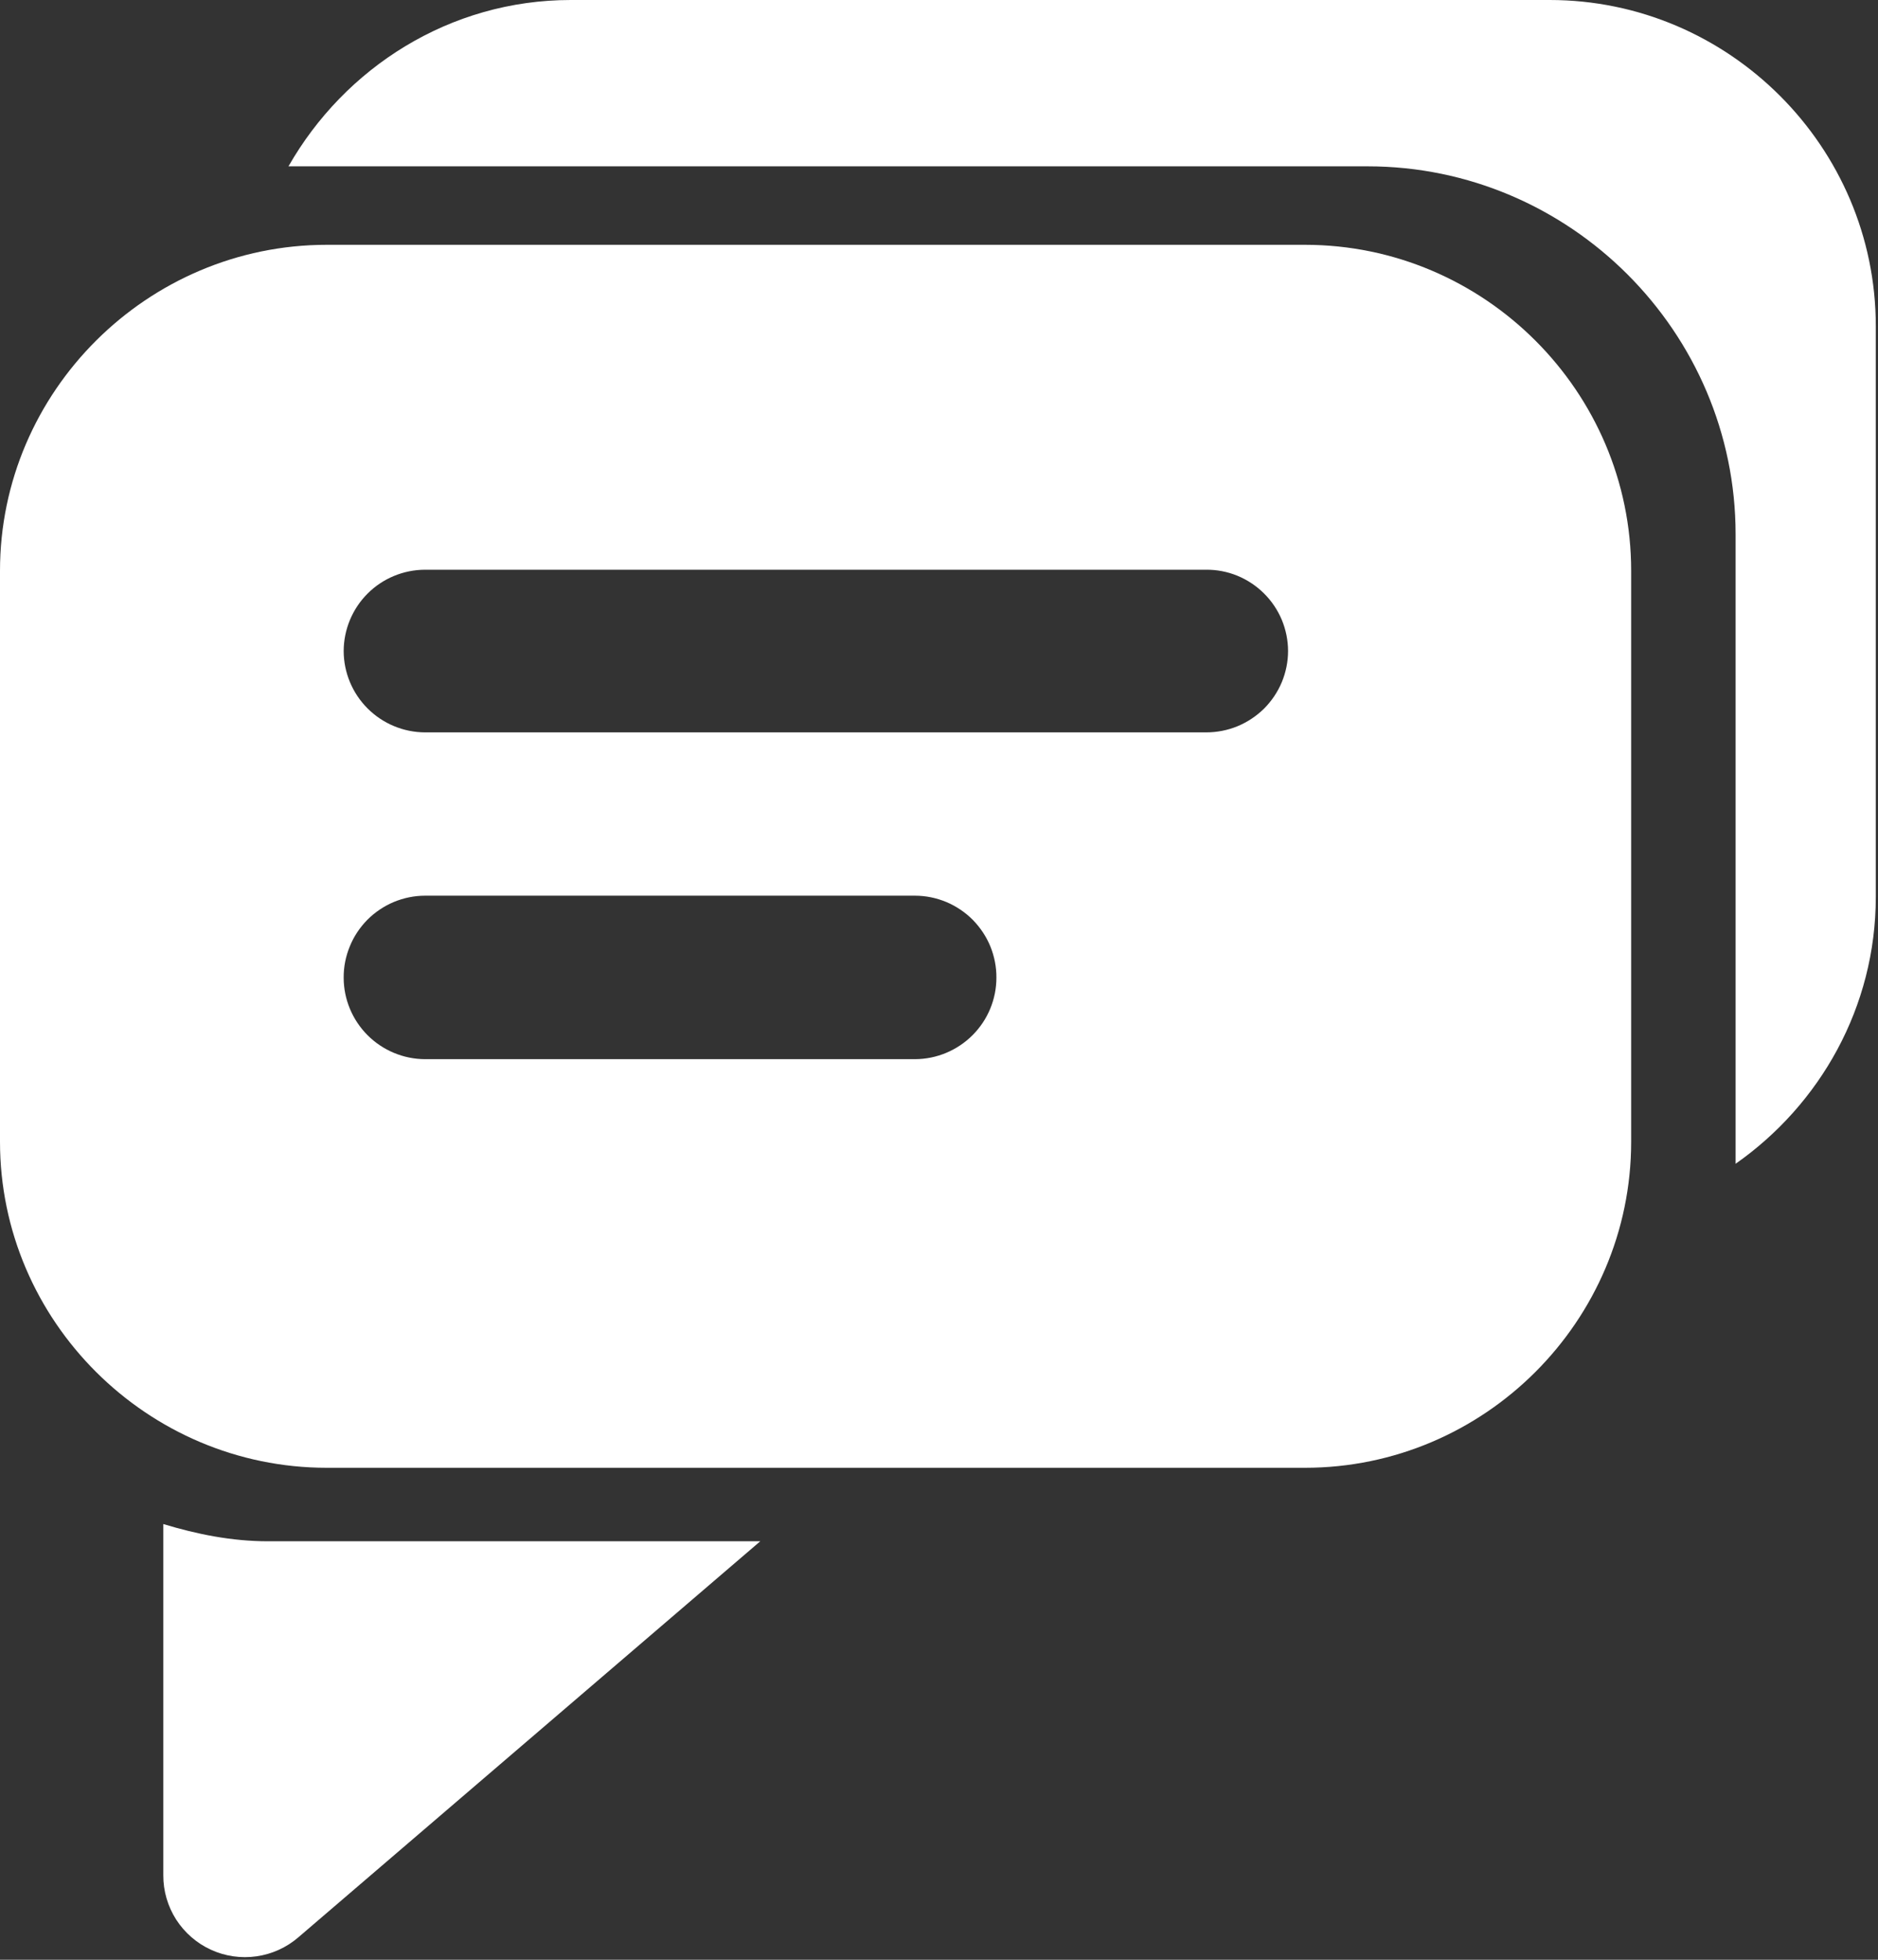
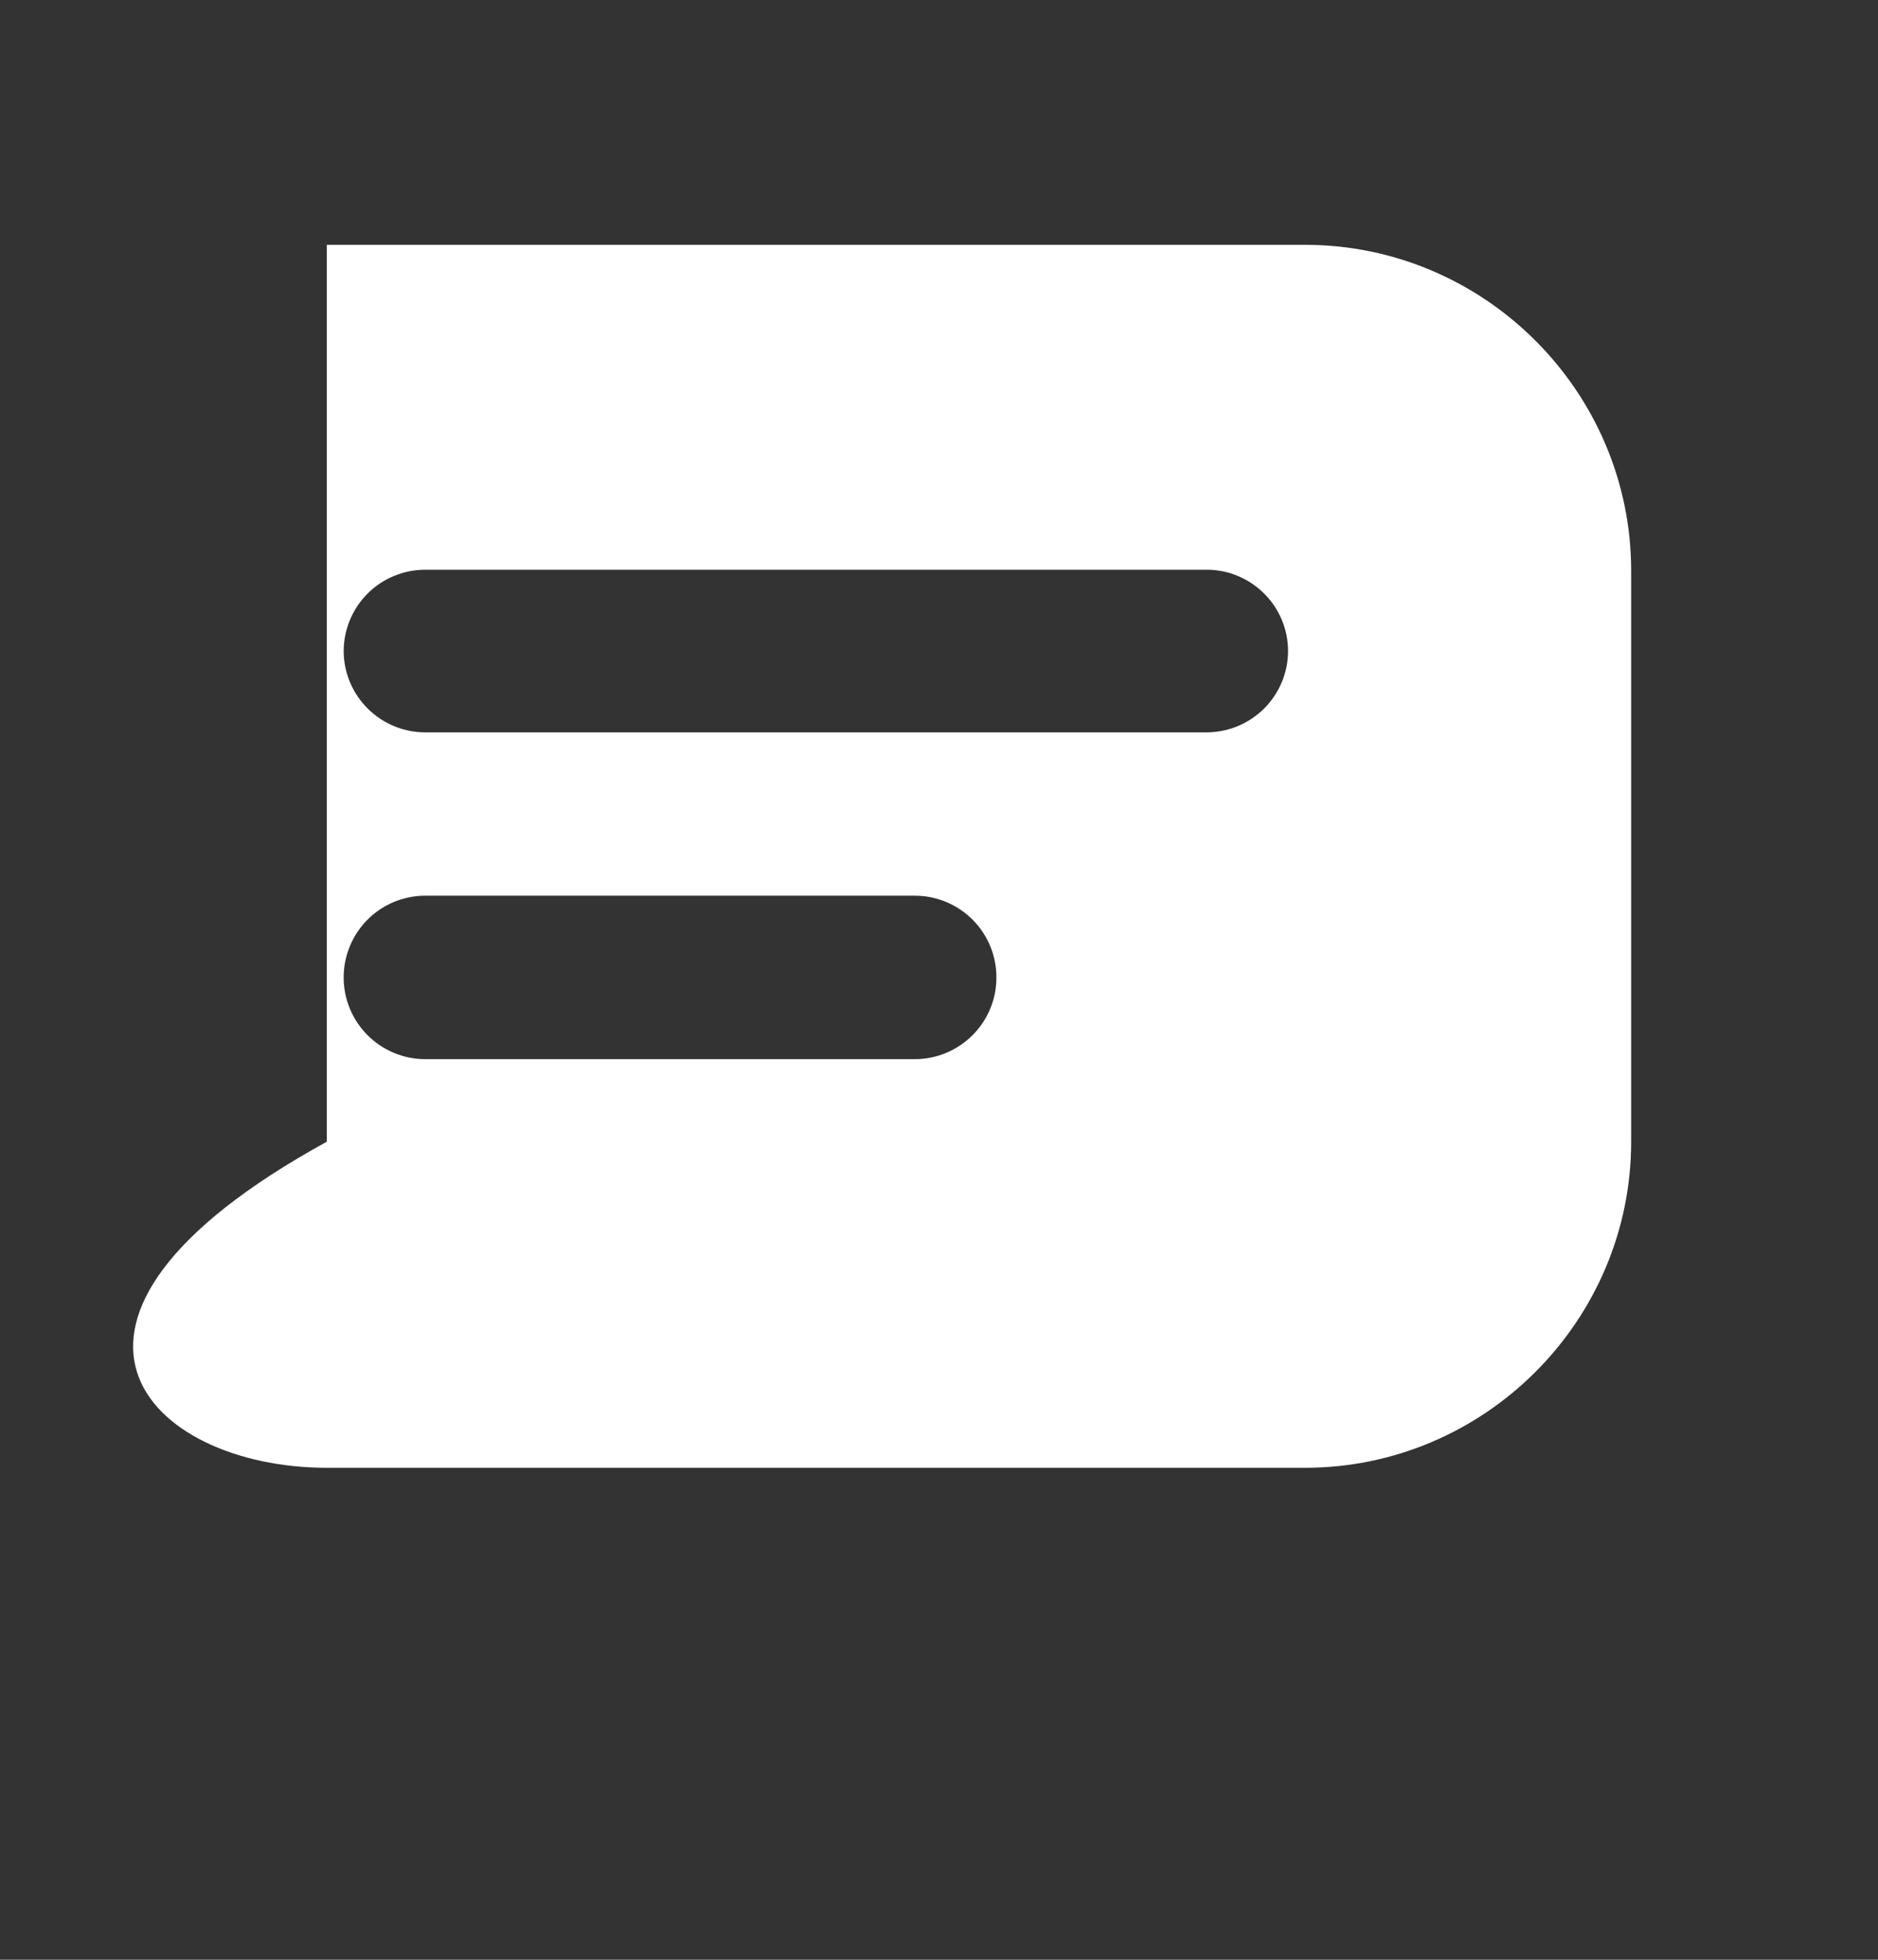
<svg xmlns="http://www.w3.org/2000/svg" width="23" height="24" viewBox="0 0 23 24" fill="none">
  <rect x="0" y="0" width="23" height="24" fill="#333333" stroke="none" />
-   <path d="M4.002 2.998C1.806 2.998 0 4.794 0 6.99V13.982C0 16.179 1.806 17.975 4.002 17.975H15.982C18.179 17.975 19.977 16.179 19.977 13.982V6.99C19.977 4.794 18.179 2.998 15.982 2.998H4.002ZM5.205 6.977H14.771C14.903 6.976 15.033 7.001 15.155 7.051C15.276 7.101 15.386 7.174 15.48 7.267C15.573 7.359 15.647 7.469 15.698 7.59C15.748 7.711 15.775 7.841 15.775 7.973C15.775 8.104 15.748 8.234 15.698 8.355C15.647 8.476 15.573 8.586 15.48 8.679C15.386 8.771 15.276 8.844 15.155 8.894C15.033 8.944 14.903 8.969 14.771 8.969H5.205C4.941 8.968 4.688 8.862 4.502 8.676C4.315 8.489 4.21 8.237 4.209 7.973C4.21 7.709 4.315 7.456 4.502 7.269C4.688 7.083 4.941 6.978 5.205 6.977ZM5.205 10.969H11.207C11.338 10.969 11.468 10.996 11.589 11.046C11.71 11.097 11.82 11.171 11.913 11.264C12.005 11.358 12.079 11.468 12.129 11.59C12.178 11.711 12.204 11.841 12.203 11.973C12.203 12.237 12.098 12.49 11.911 12.677C11.724 12.864 11.471 12.97 11.207 12.971H5.205C4.941 12.97 4.688 12.864 4.501 12.677C4.315 12.49 4.209 12.237 4.209 11.973C4.208 11.841 4.234 11.711 4.284 11.59C4.333 11.468 4.407 11.358 4.499 11.264C4.592 11.171 4.702 11.097 4.823 11.046C4.944 10.996 5.074 10.969 5.205 10.969Z" fill="white" />
-   <path d="M2 18.664V22.965C1.999 23.157 2.054 23.345 2.157 23.507C2.261 23.668 2.408 23.797 2.583 23.877C2.757 23.957 2.951 23.985 3.141 23.958C3.331 23.931 3.509 23.85 3.654 23.725L9.311 18.875H3.283C2.835 18.875 2.41 18.788 2 18.664Z" fill="white" />
-   <path d="M6.99 0C5.508 0 4.222 0.829 3.533 2.037H16.75C19.228 2.037 21.256 4.065 21.256 6.543V14.252C22.289 13.528 22.973 12.334 22.973 10.984V3.994C22.973 1.798 21.175 0 18.979 0H6.99Z" fill="white" />
+   <path d="M4.002 2.998V13.982C0 16.179 1.806 17.975 4.002 17.975H15.982C18.179 17.975 19.977 16.179 19.977 13.982V6.99C19.977 4.794 18.179 2.998 15.982 2.998H4.002ZM5.205 6.977H14.771C14.903 6.976 15.033 7.001 15.155 7.051C15.276 7.101 15.386 7.174 15.48 7.267C15.573 7.359 15.647 7.469 15.698 7.59C15.748 7.711 15.775 7.841 15.775 7.973C15.775 8.104 15.748 8.234 15.698 8.355C15.647 8.476 15.573 8.586 15.48 8.679C15.386 8.771 15.276 8.844 15.155 8.894C15.033 8.944 14.903 8.969 14.771 8.969H5.205C4.941 8.968 4.688 8.862 4.502 8.676C4.315 8.489 4.21 8.237 4.209 7.973C4.21 7.709 4.315 7.456 4.502 7.269C4.688 7.083 4.941 6.978 5.205 6.977ZM5.205 10.969H11.207C11.338 10.969 11.468 10.996 11.589 11.046C11.71 11.097 11.82 11.171 11.913 11.264C12.005 11.358 12.079 11.468 12.129 11.59C12.178 11.711 12.204 11.841 12.203 11.973C12.203 12.237 12.098 12.49 11.911 12.677C11.724 12.864 11.471 12.97 11.207 12.971H5.205C4.941 12.97 4.688 12.864 4.501 12.677C4.315 12.49 4.209 12.237 4.209 11.973C4.208 11.841 4.234 11.711 4.284 11.59C4.333 11.468 4.407 11.358 4.499 11.264C4.592 11.171 4.702 11.097 4.823 11.046C4.944 10.996 5.074 10.969 5.205 10.969Z" fill="white" />
</svg>